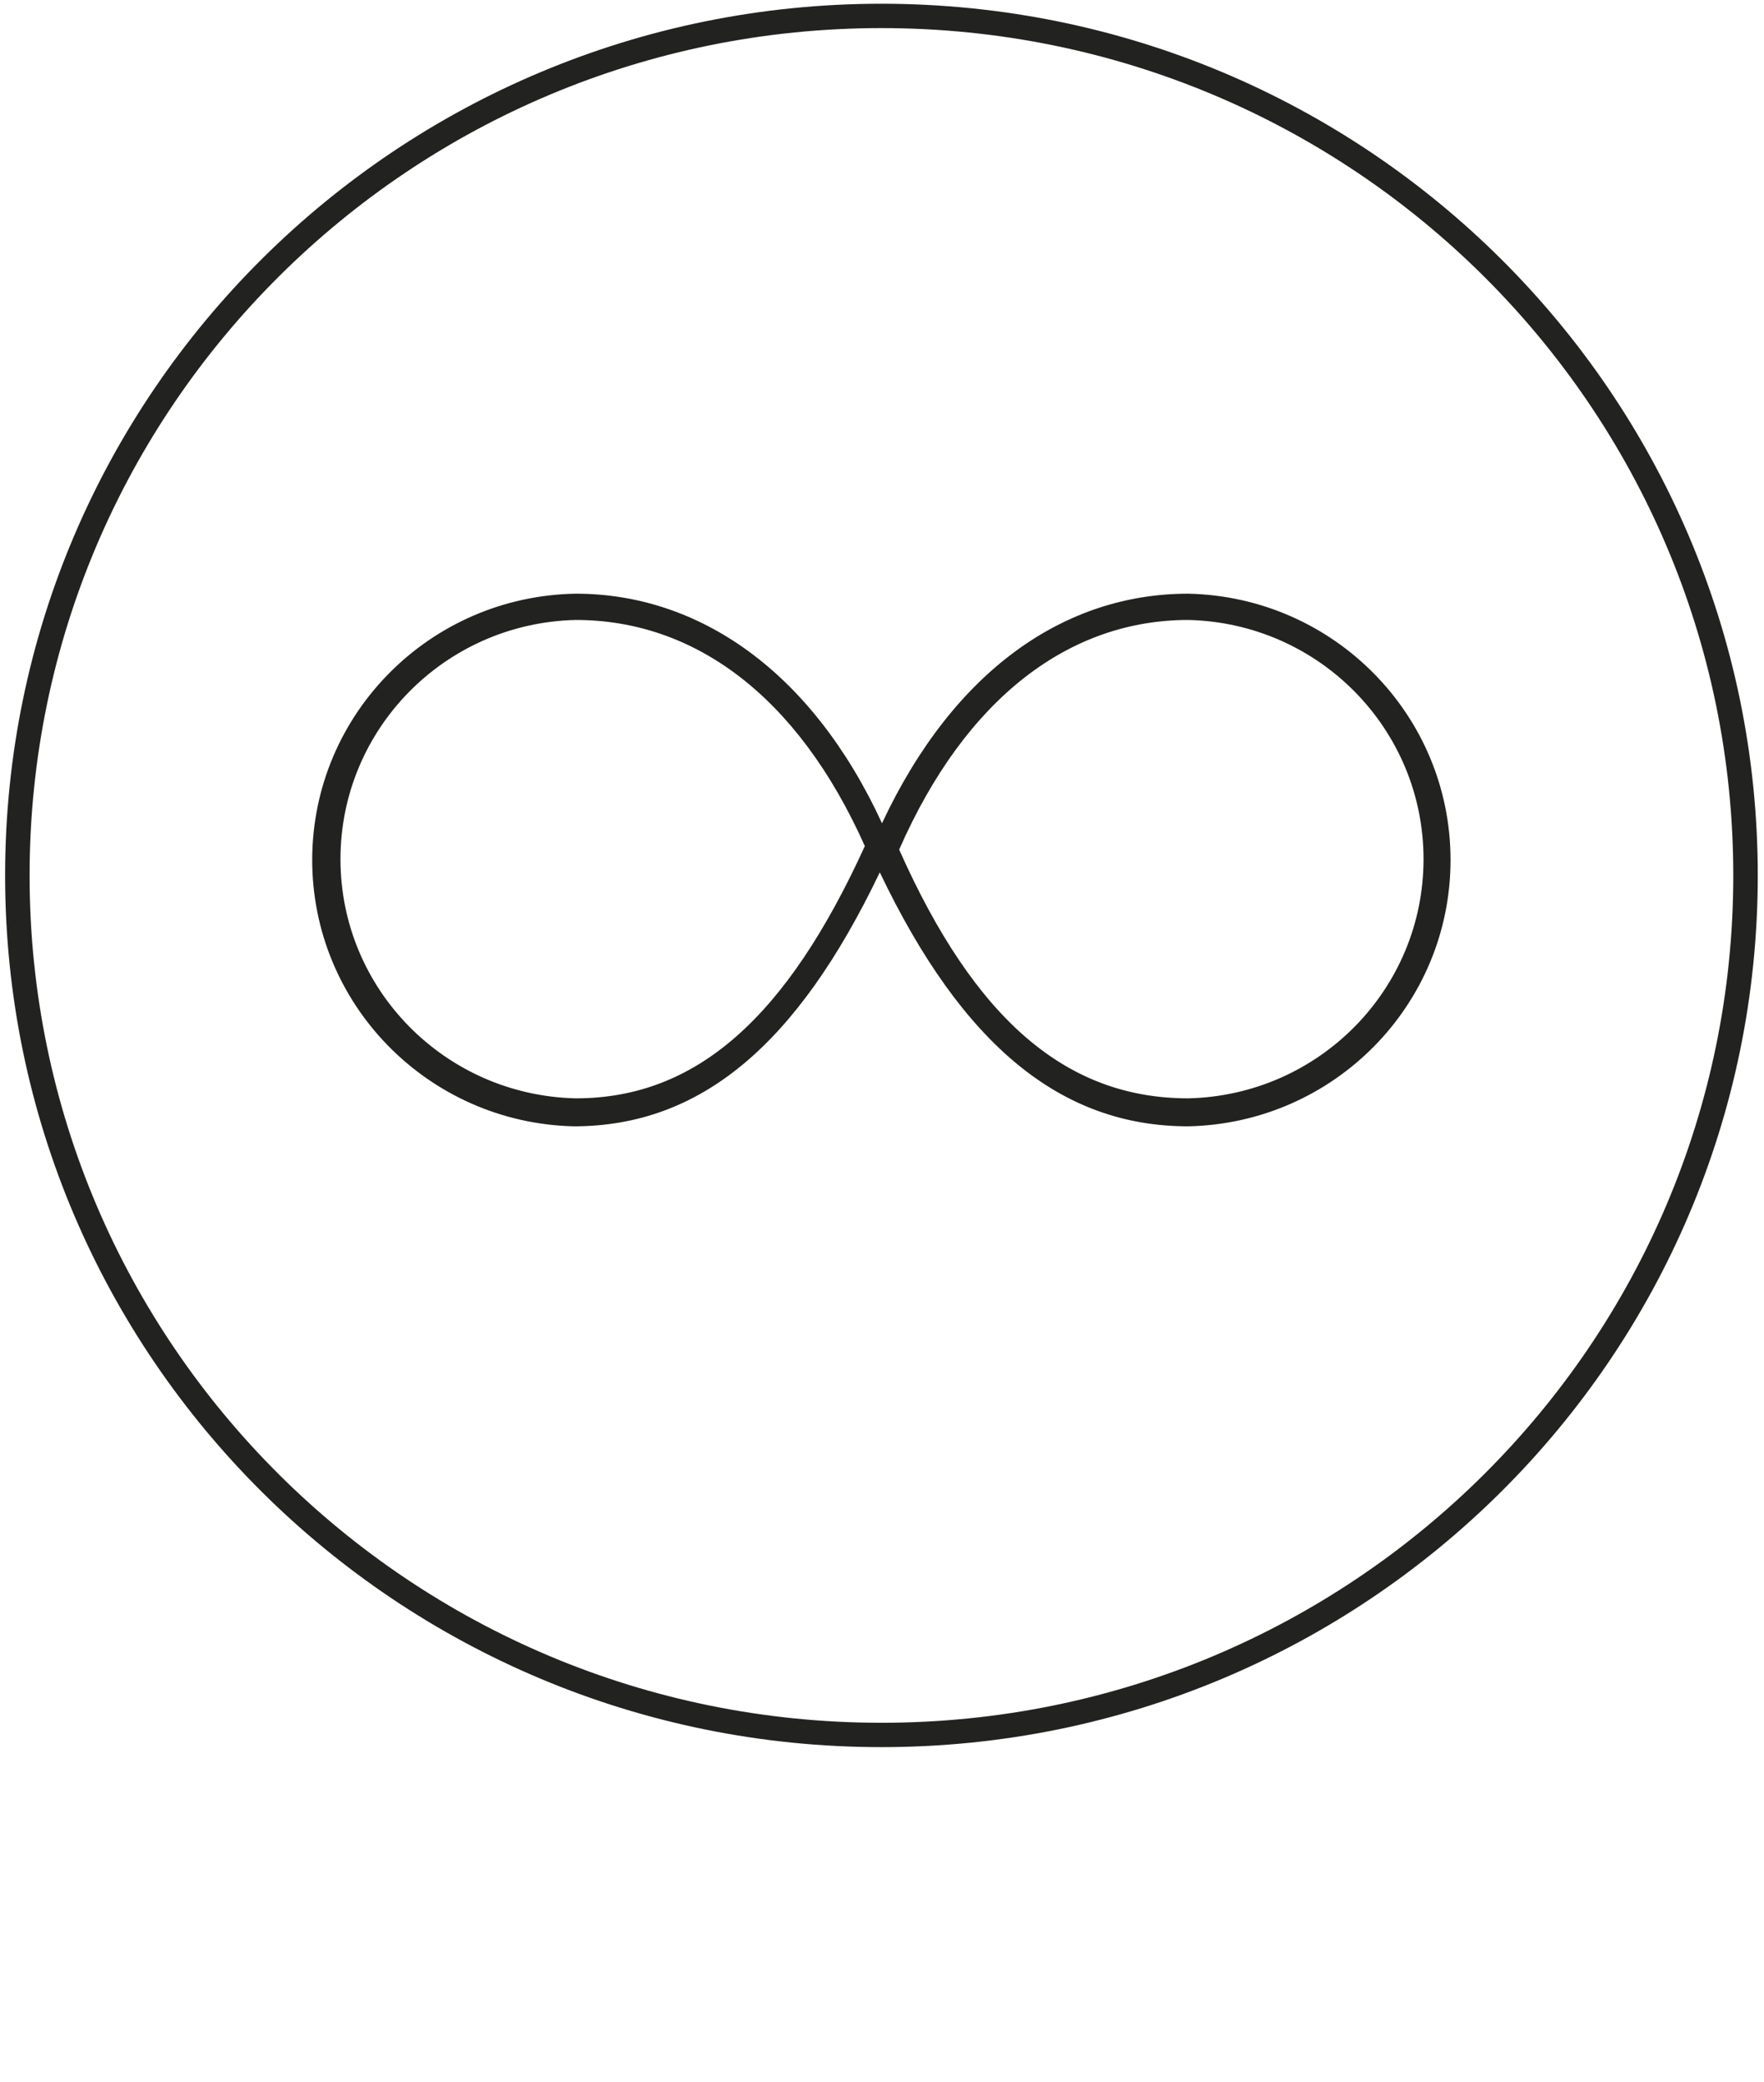
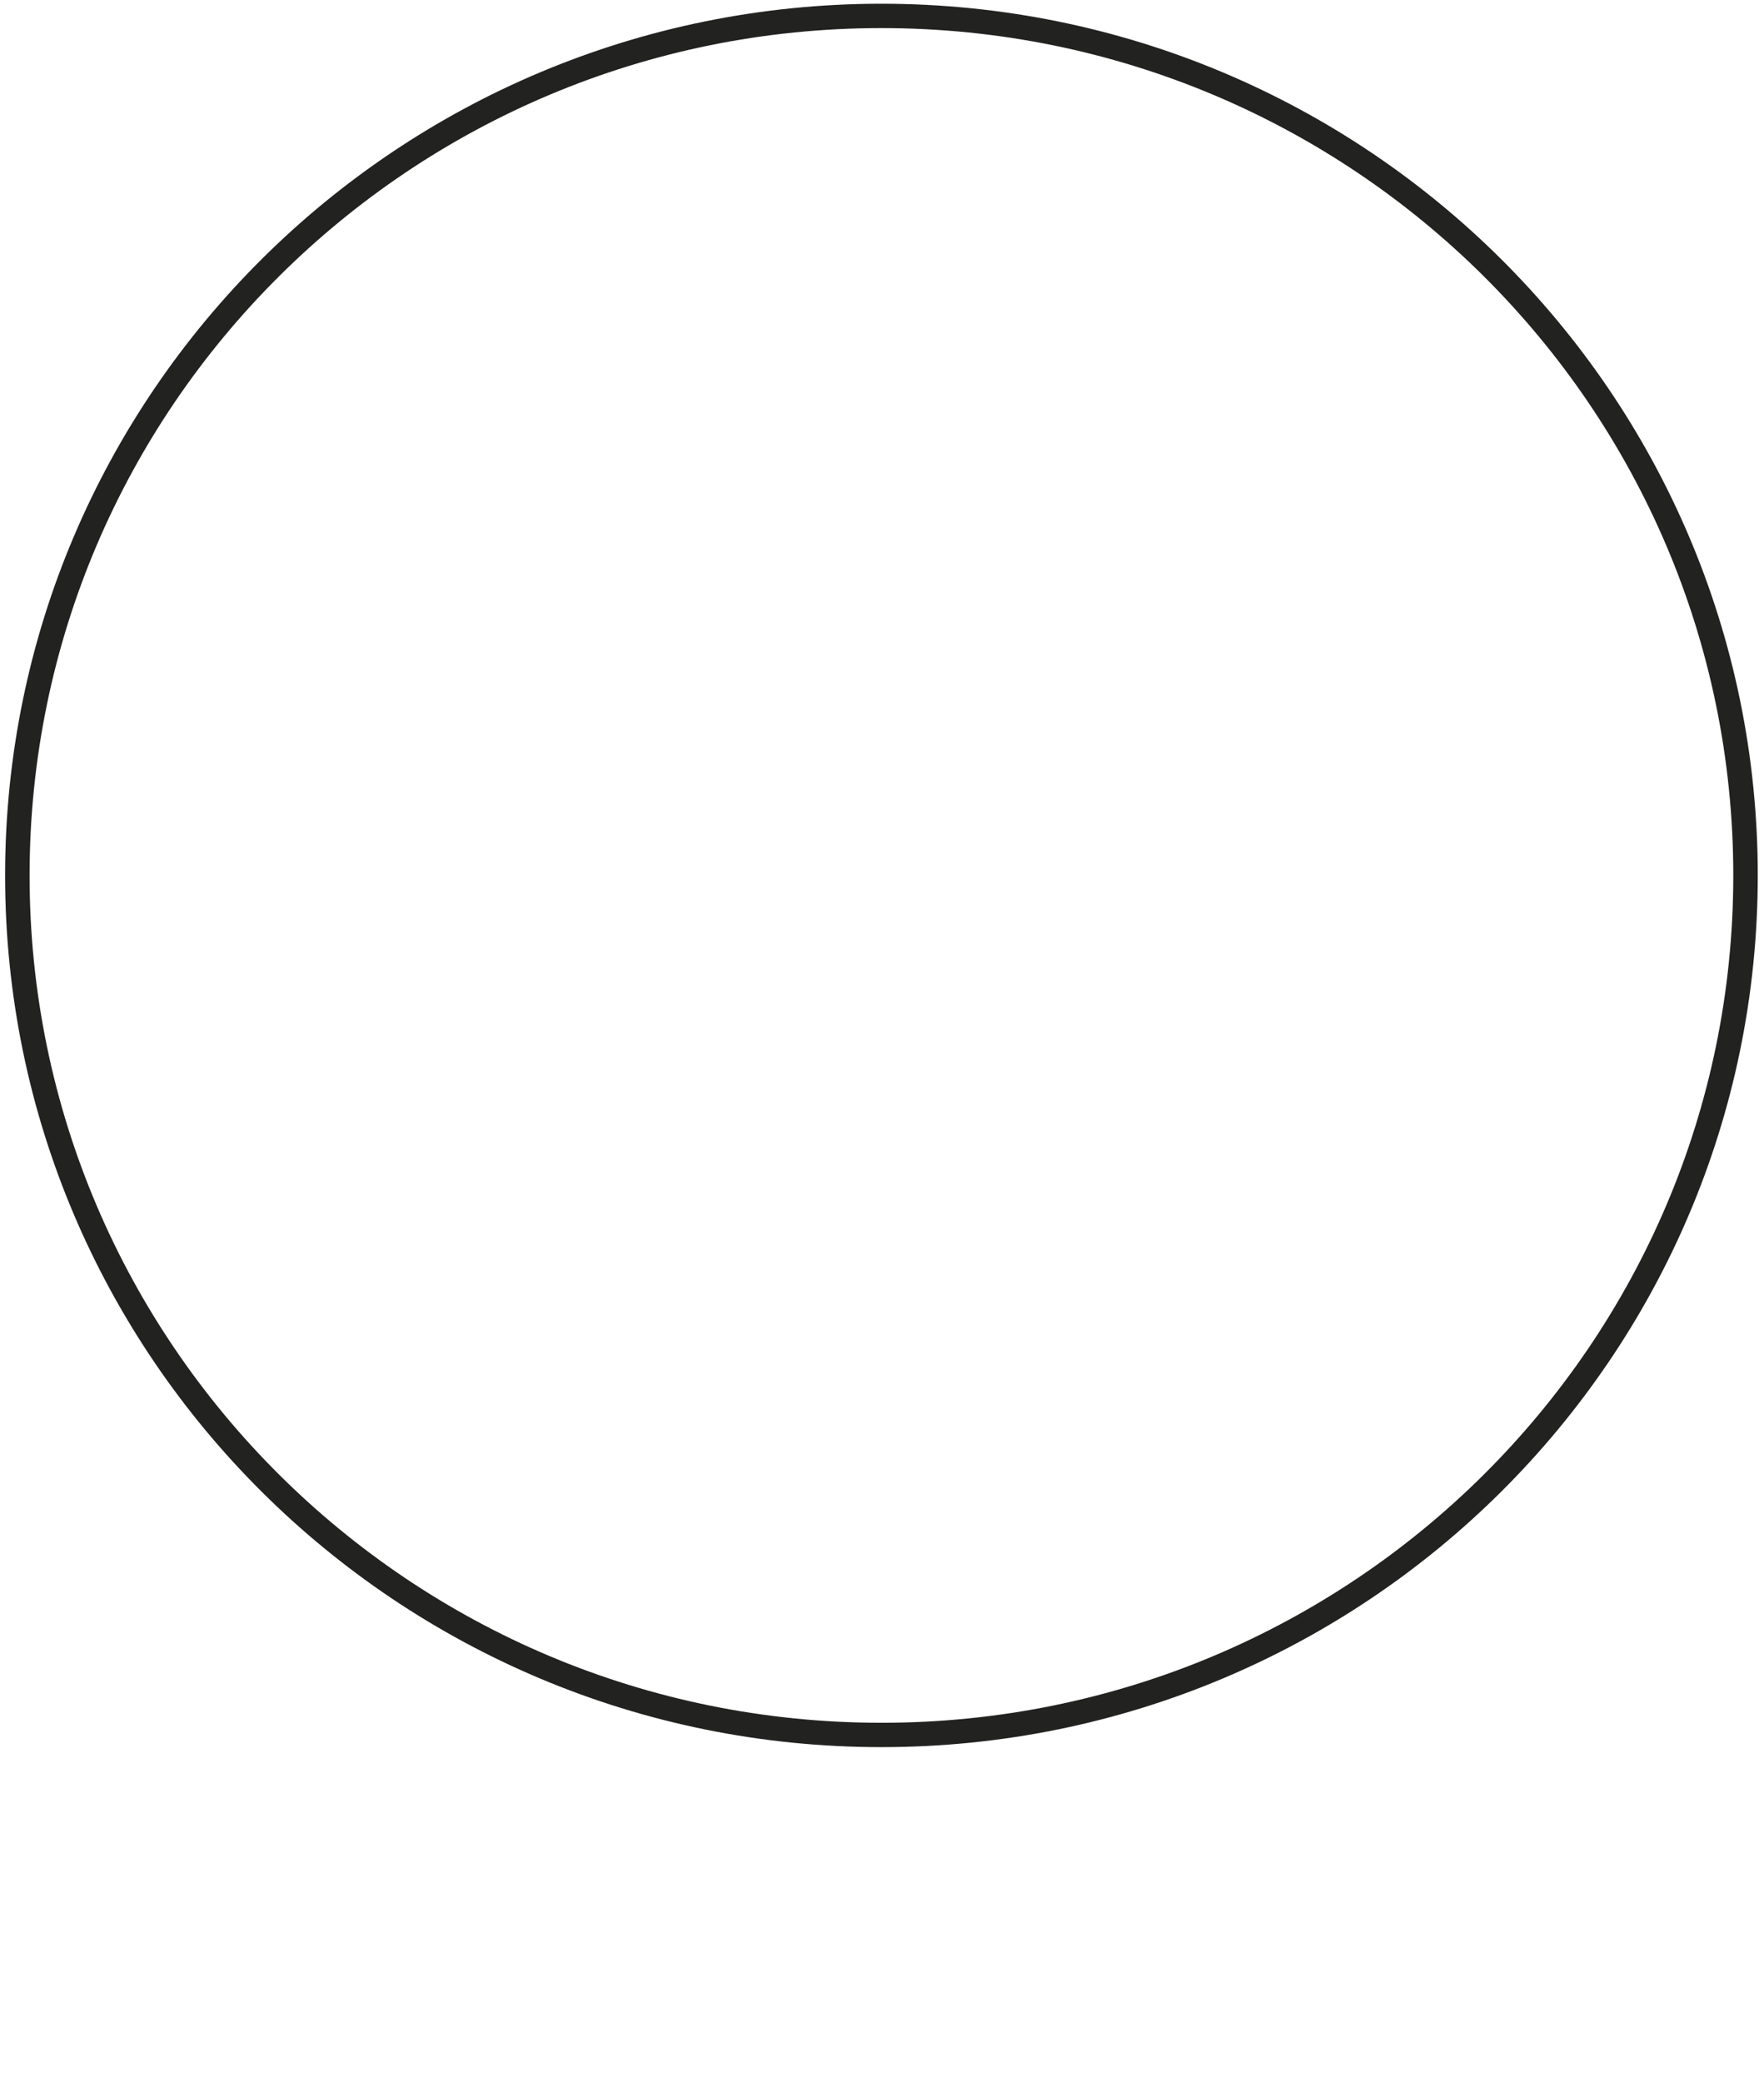
<svg xmlns="http://www.w3.org/2000/svg" width="100px" height="118px" viewBox="0 0 100 118" version="1.1">
  <g id="surface1">
    <path style="fill:none;stroke-width:2;stroke-linecap:butt;stroke-linejoin:miter;stroke:rgb(13.333%,13.333%,12.941%);stroke-opacity:1;stroke-miterlimit:10;" d="M 142.583 71.839 C 142.583 32.847 110.981 1.238 72 1.238 C 33.019 1.238 1.417 32.847 1.417 71.839 C 1.417 110.83 33.019 142.439 72 142.439 C 110.981 142.439 142.583 110.83 142.583 71.839 Z M 142.583 71.839 " transform="matrix(0.694,0,0,0.69,0,0.048)" />
-     <path style=" stroke:none;fill-rule:nonzero;fill:rgb(13.333%,13.333%,12.941%);fill-opacity:1;" d="M 67.359 33.648 C 75.625 33.824 82.23 40.531 82.23 48.742 C 82.23 56.957 75.625 63.66 67.359 63.836 C 60.168 63.836 54.57 59.27 49.875 49.441 C 45.172 59.27 39.68 63.836 32.516 63.836 C 24.25 63.633 17.668 56.898 17.699 48.68 C 17.734 40.465 24.371 33.785 32.641 33.648 C 39.582 33.648 46.008 38 50 46.66 C 54.098 37.918 60.418 33.648 67.359 33.648 Z M 32.641 62.25 C 39.535 62.25 44.633 57.586 49.027 47.953 C 45.203 39.383 39.305 35.137 32.641 35.137 C 25.223 35.305 19.301 41.324 19.301 48.695 C 19.301 56.062 25.223 62.082 32.641 62.25 Z M 67.359 35.137 C 60.668 35.137 54.77 39.504 50.973 48.152 C 55.27 57.812 60.465 62.25 67.359 62.25 C 74.777 62.082 80.699 56.062 80.699 48.695 C 80.699 41.324 74.777 35.305 67.359 35.137 Z M 67.359 35.137 " />
  </g>
</svg>